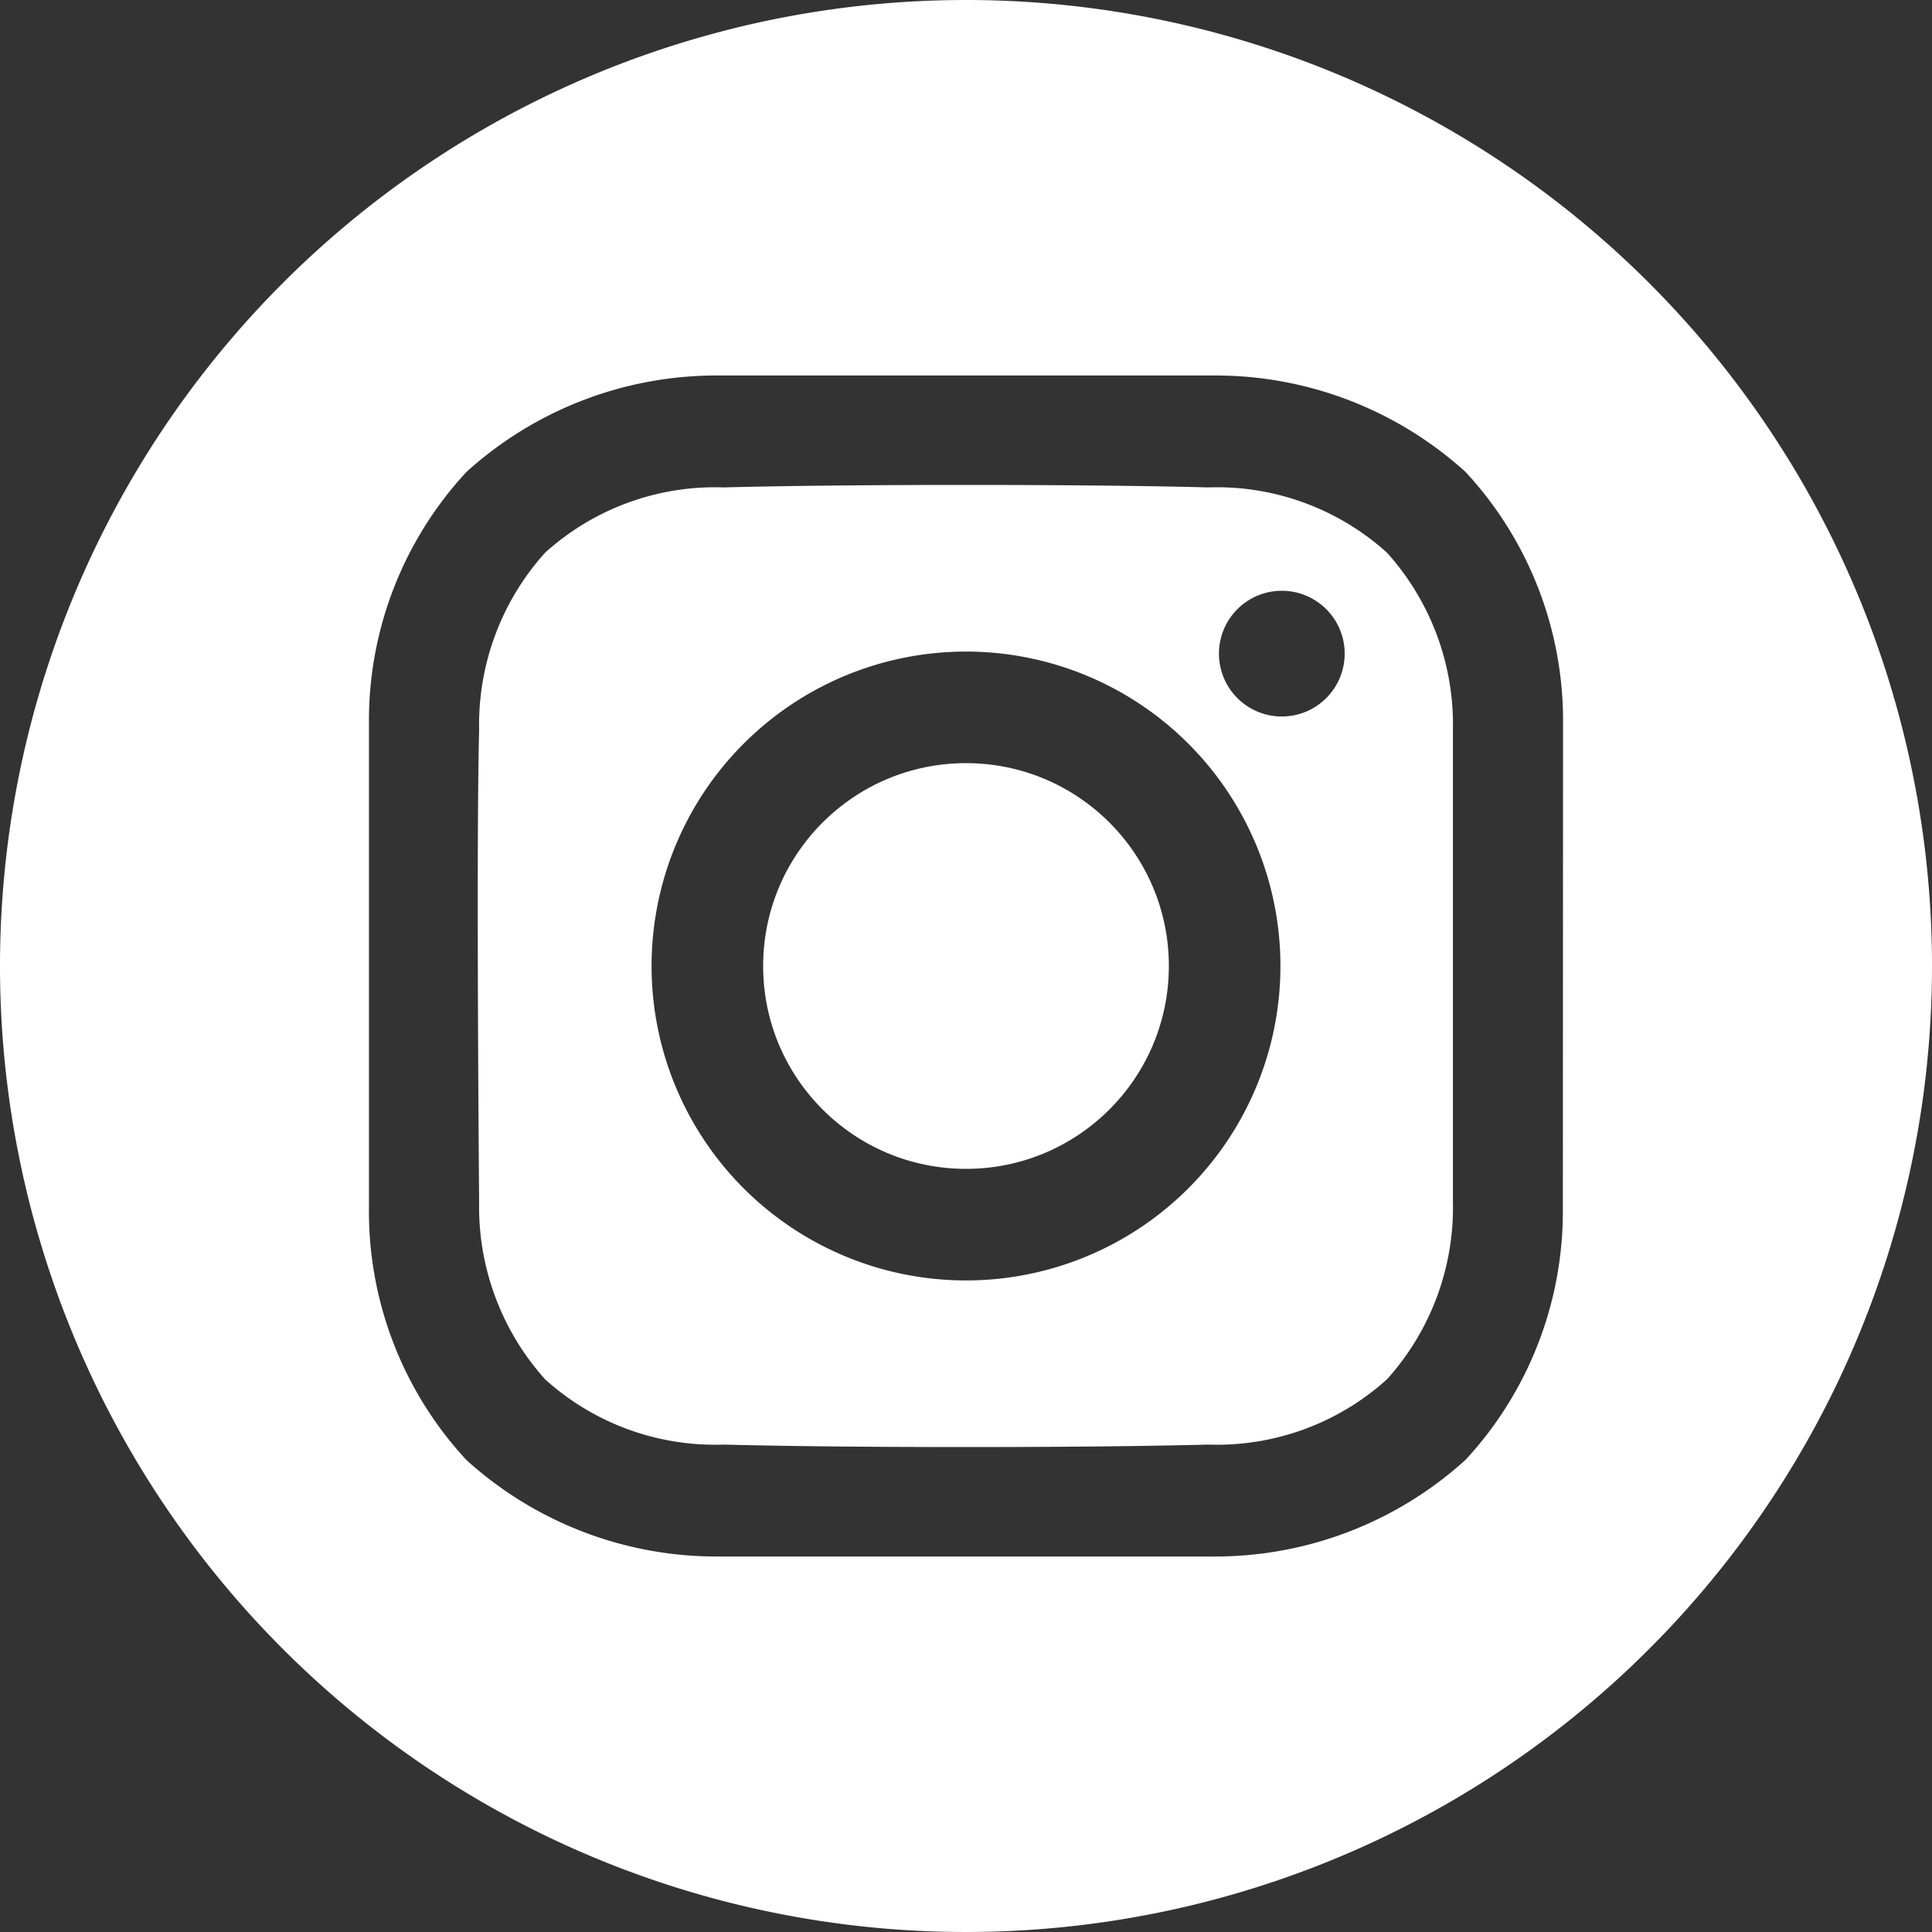
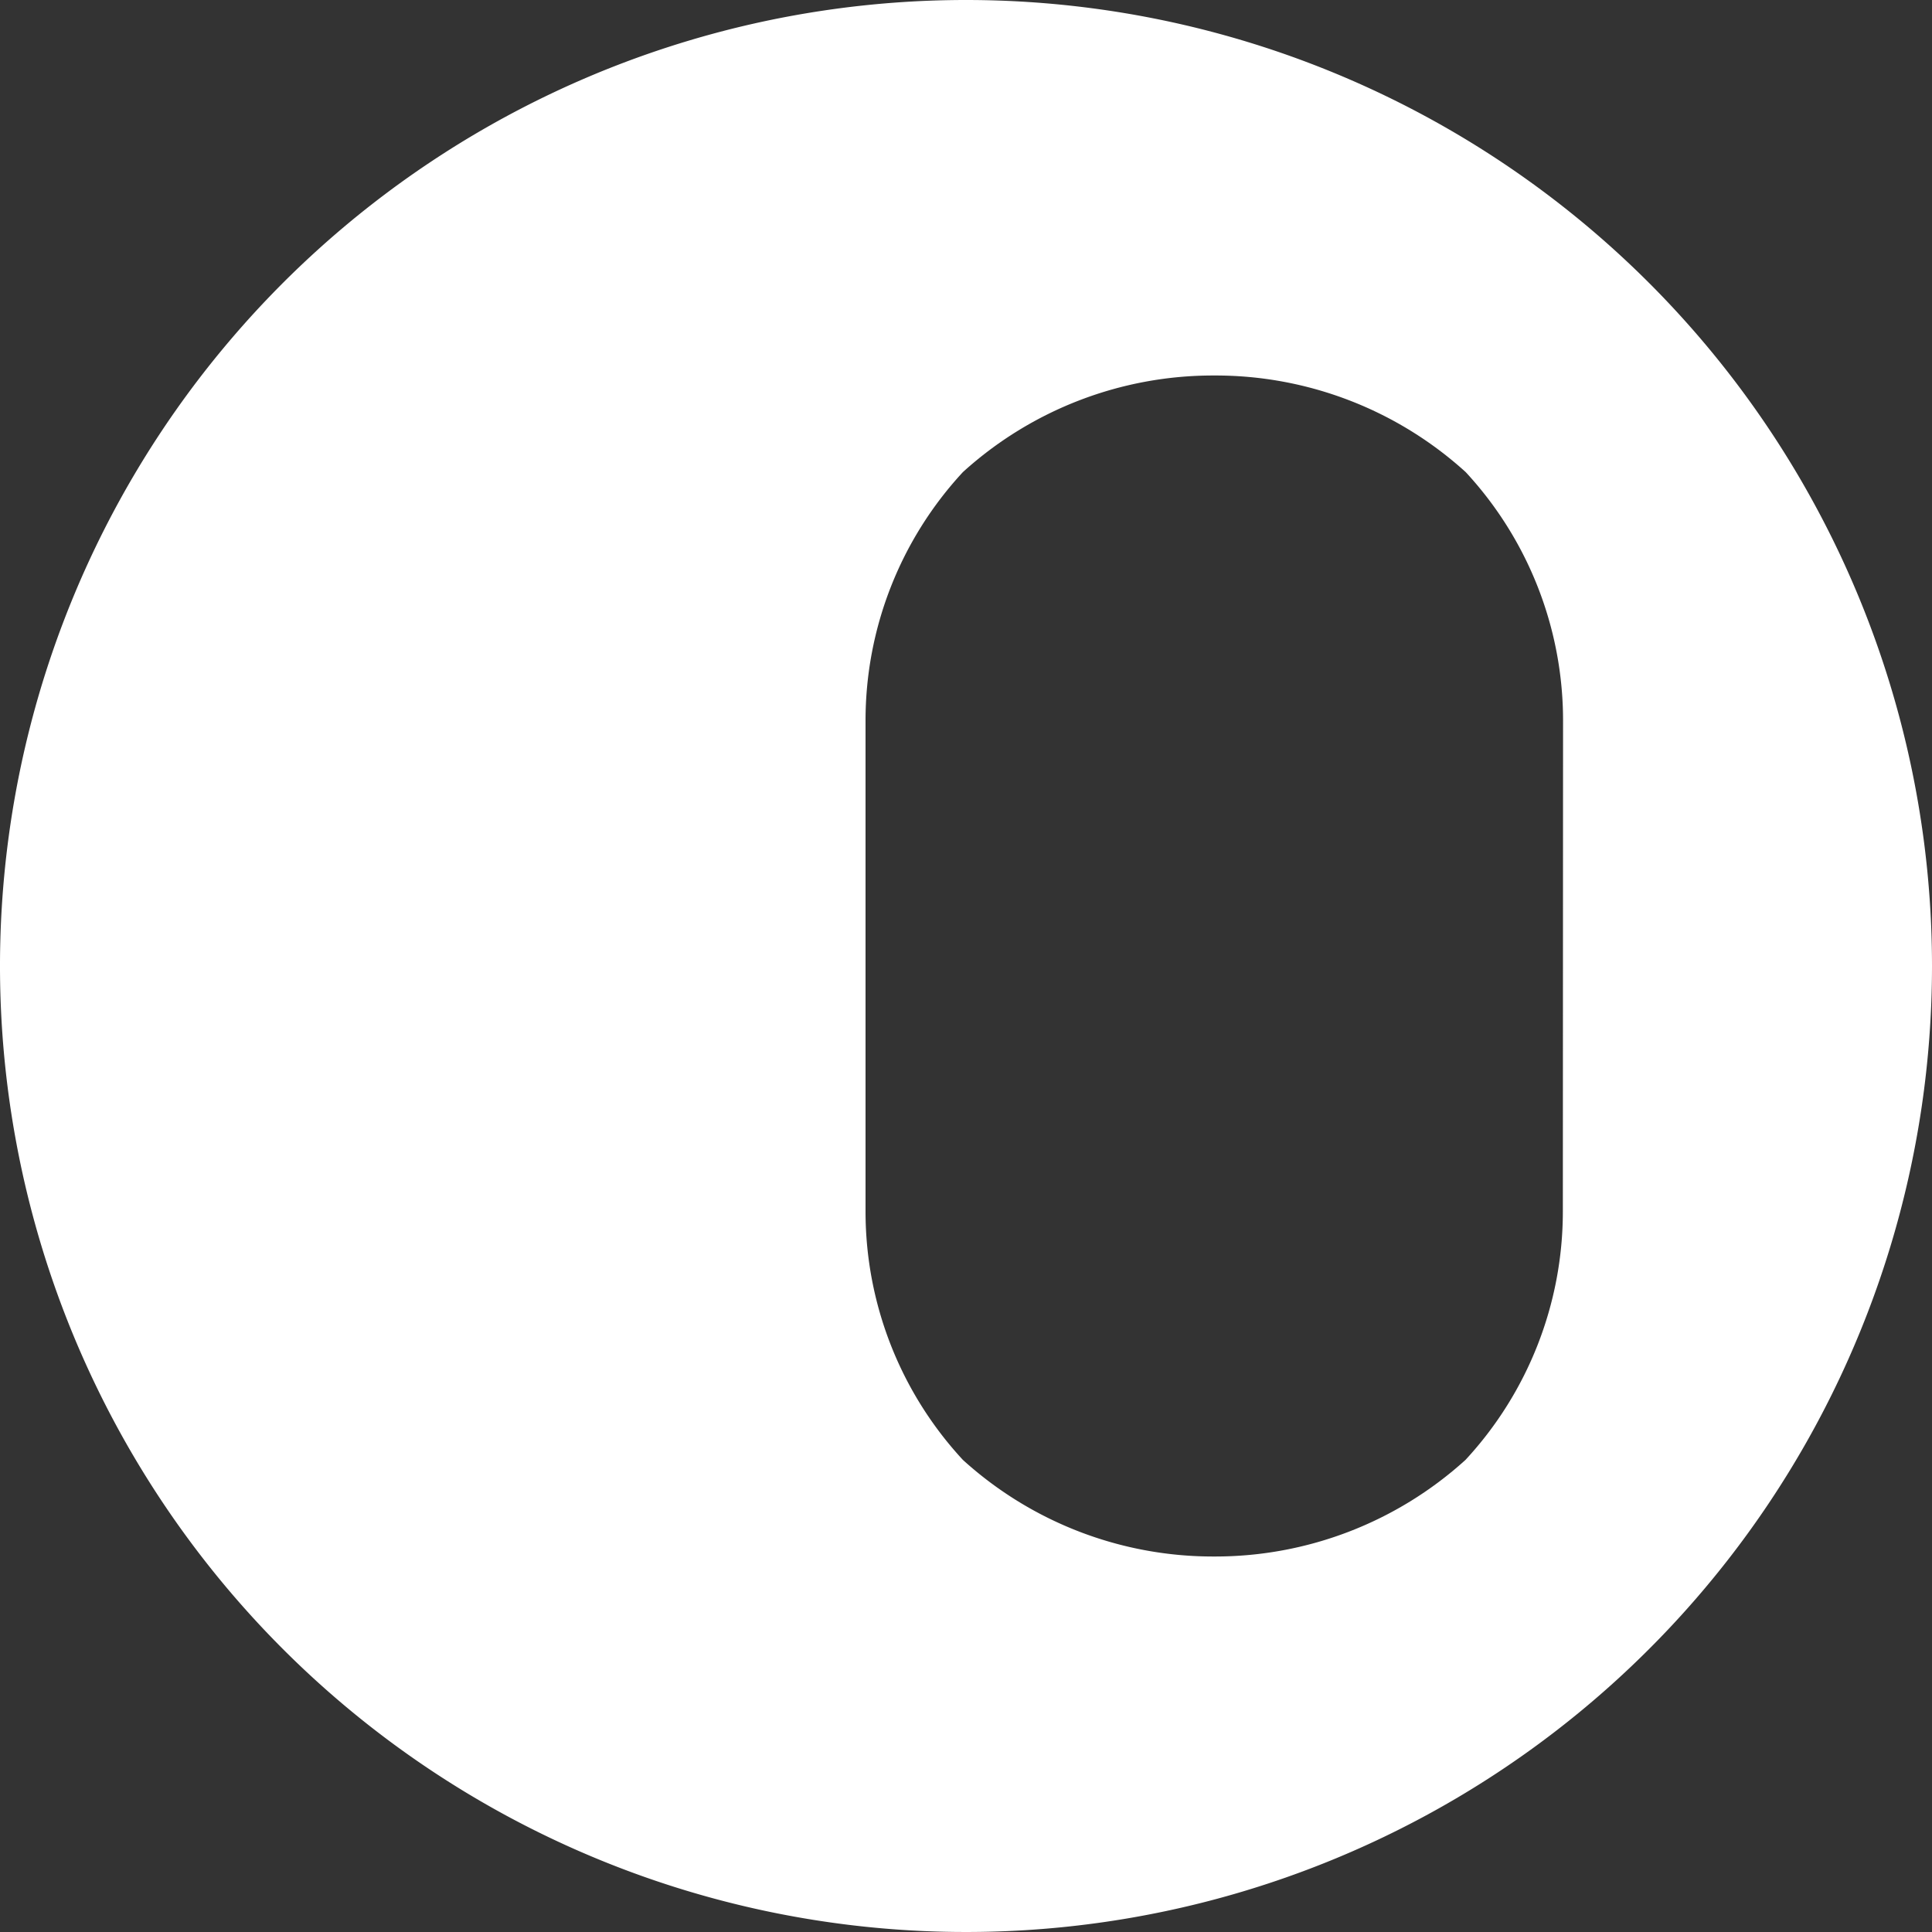
<svg xmlns="http://www.w3.org/2000/svg" width="28" height="28" viewBox="0 0 28 28">
  <rect x="0" y="0" width="28" height="28" fill="#333333" stroke="none" />
  <g id="instagram" transform="translate(-6 -6)">
-     <circle id="Ellisse_15" data-name="Ellisse 15" cx="2.94" cy="2.94" r="2.94" transform="translate(17.06 17.06)" fill="#fff" />
-     <path id="Tracciato_592" data-name="Tracciato 592" d="M20,6A14,14,0,1,0,34,20,14,14,0,0,0,20,6Zm8.65,17.558a5.3,5.3,0,0,1-1.411,3.6,5.4,5.4,0,0,1-3.642,1.4H16.4a5.393,5.393,0,0,1-3.642-1.4,5.3,5.3,0,0,1-1.411-3.6V16.442a5.3,5.3,0,0,1,1.411-3.6,5.394,5.394,0,0,1,3.642-1.4H23.6a5.393,5.393,0,0,1,3.642,1.4,5.3,5.3,0,0,1,1.411,3.6Z" fill="#fff" />
-     <path id="Tracciato_593" data-name="Tracciato 593" d="M140.22,131.531c-1.752-.048-5.259-.048-7.011,0a3.675,3.675,0,0,0-2.595.946,3.721,3.721,0,0,0-.956,2.567c-.045,1.711,0,6.846,0,6.846a3.739,3.739,0,0,0,.956,2.567,3.674,3.674,0,0,0,2.595.946c1.752.048,5.259.048,7.011,0a3.675,3.675,0,0,0,2.595-.946,3.721,3.721,0,0,0,.956-2.567v-6.846a3.721,3.721,0,0,0-.956-2.567A3.675,3.675,0,0,0,140.22,131.531Zm-3.506,11.493a4.557,4.557,0,1,1,4.557-4.557A4.557,4.557,0,0,1,136.714,143.024Zm4.576-8.173a.911.911,0,1,1,.912-.911.911.911,0,0,1-.912.911Z" transform="translate(-116.714 -118.467)" fill="#fff" />
+     <path id="Tracciato_592" data-name="Tracciato 592" d="M20,6A14,14,0,1,0,34,20,14,14,0,0,0,20,6Zm8.65,17.558a5.3,5.3,0,0,1-1.411,3.6,5.4,5.4,0,0,1-3.642,1.4a5.393,5.393,0,0,1-3.642-1.4,5.3,5.3,0,0,1-1.411-3.6V16.442a5.3,5.3,0,0,1,1.411-3.6,5.394,5.394,0,0,1,3.642-1.4H23.6a5.393,5.393,0,0,1,3.642,1.4,5.3,5.3,0,0,1,1.411,3.6Z" fill="#fff" />
  </g>
</svg>